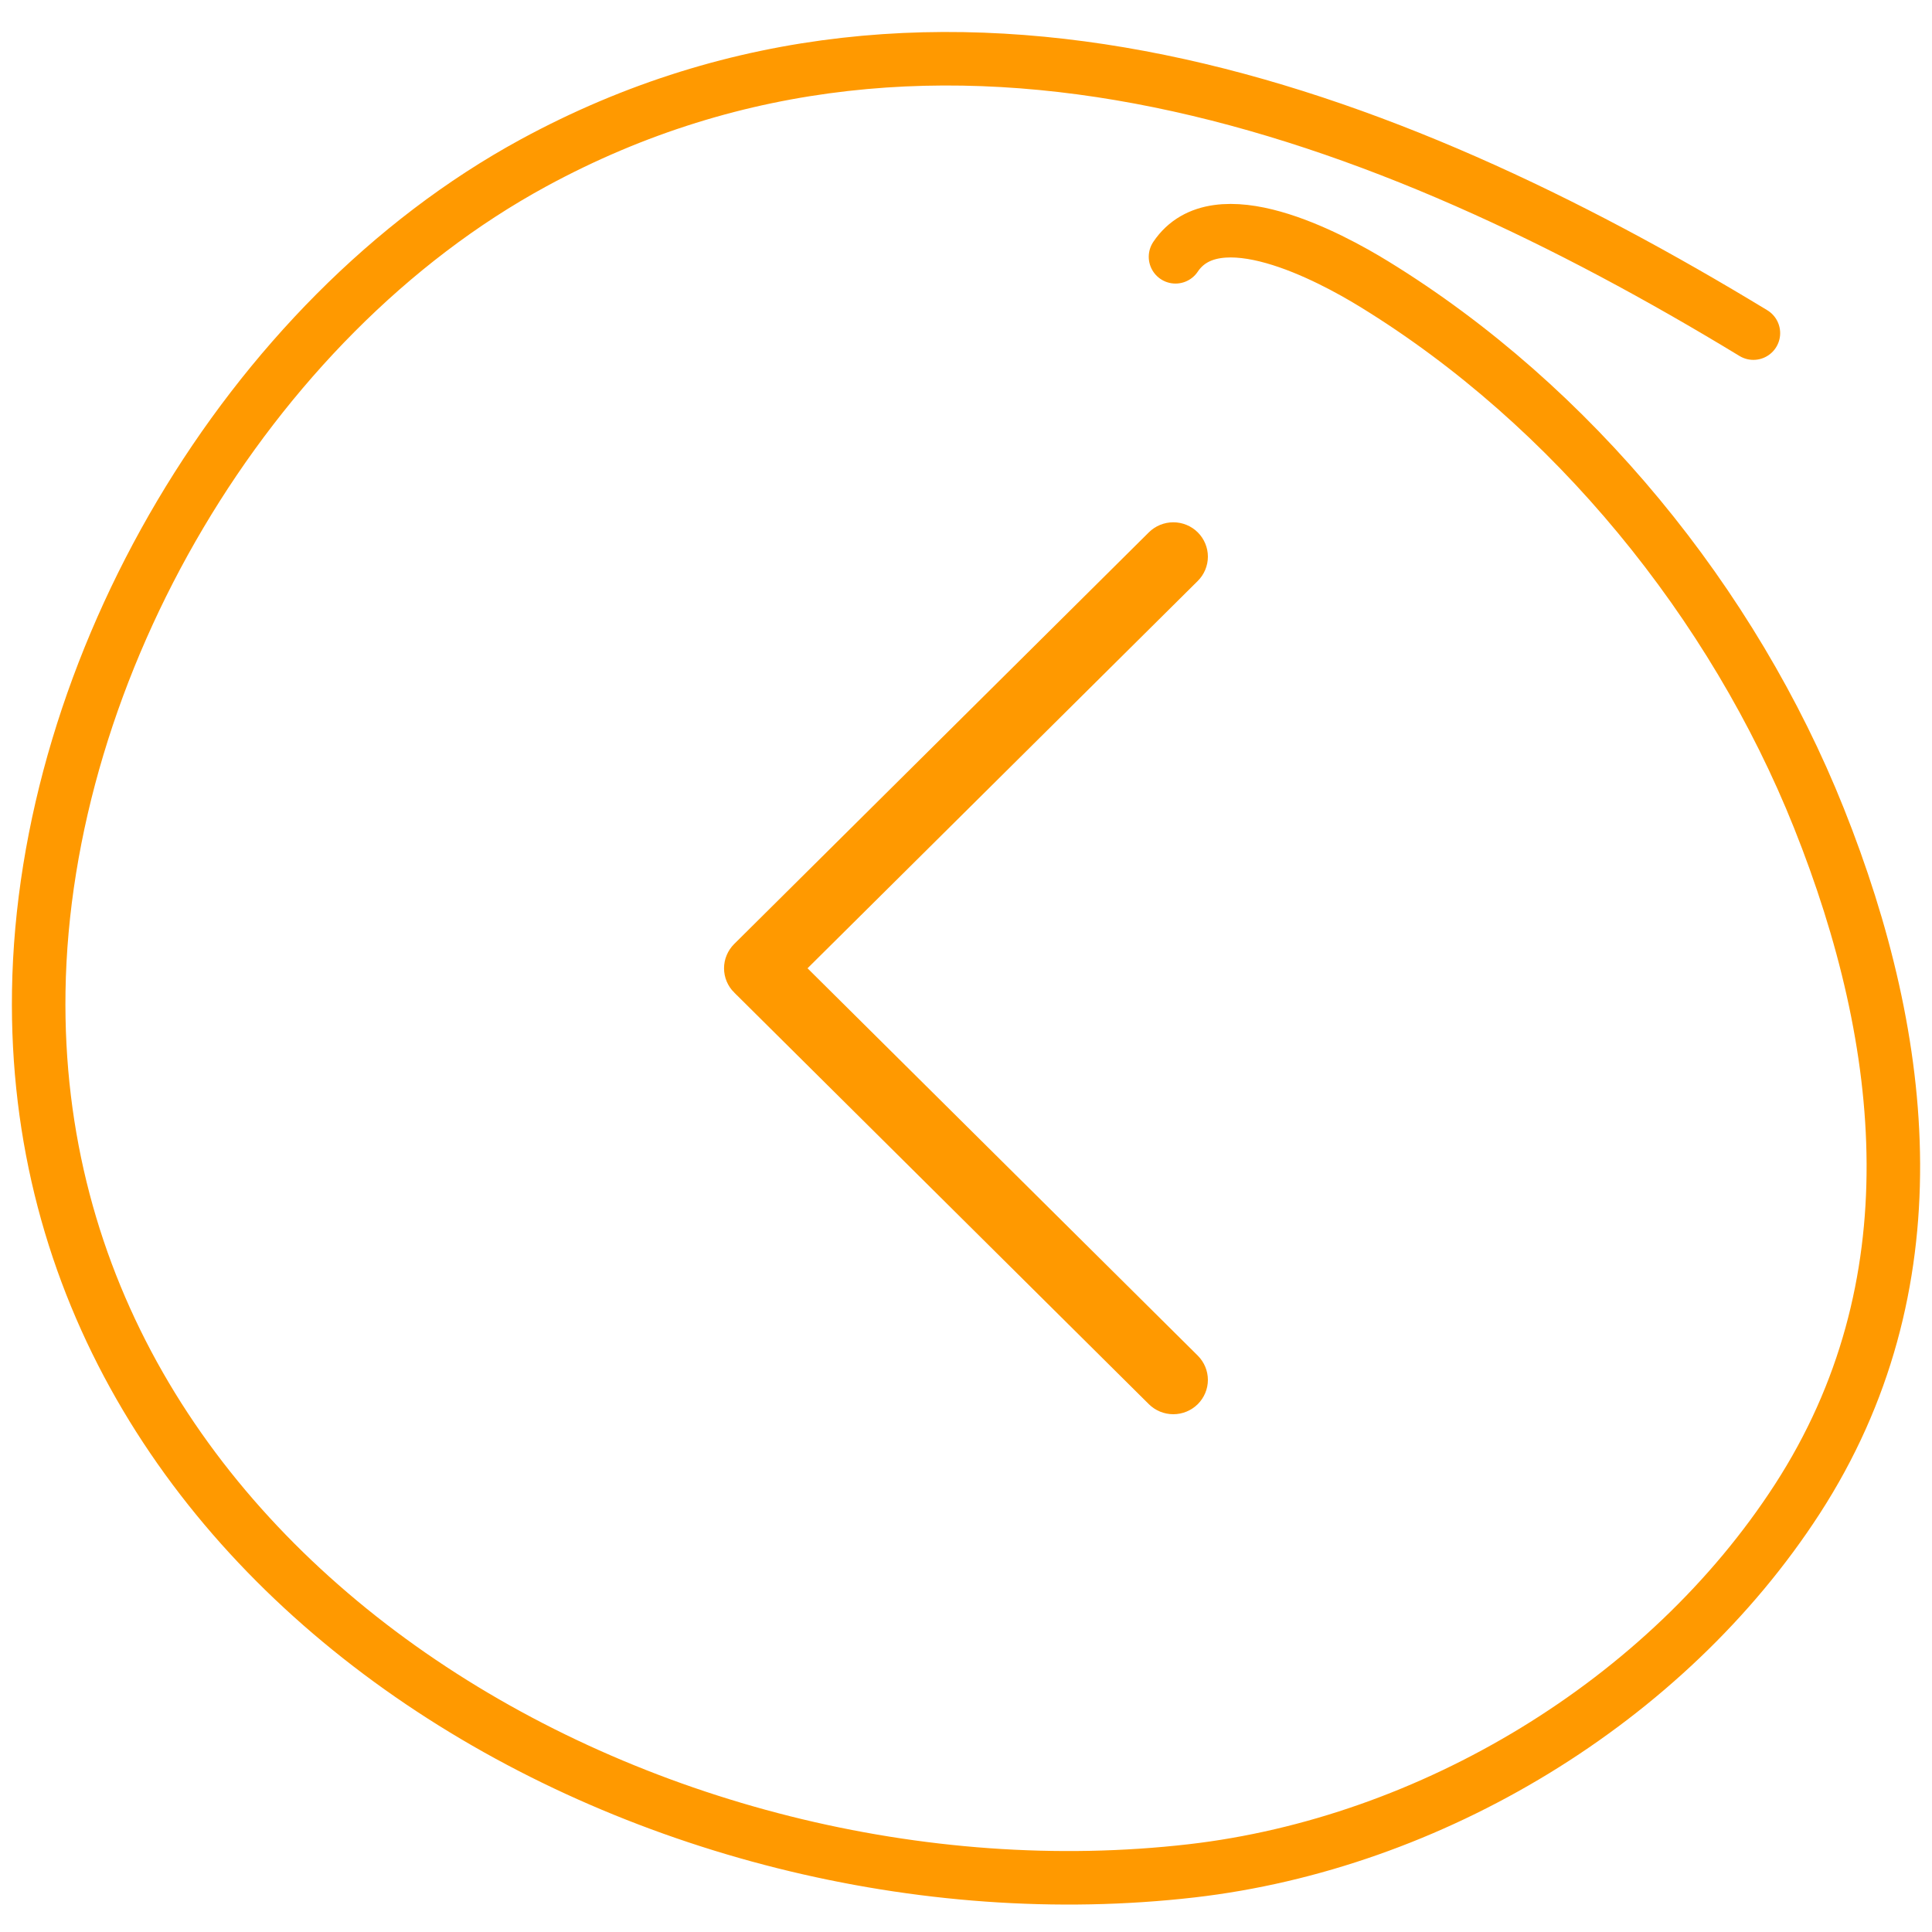
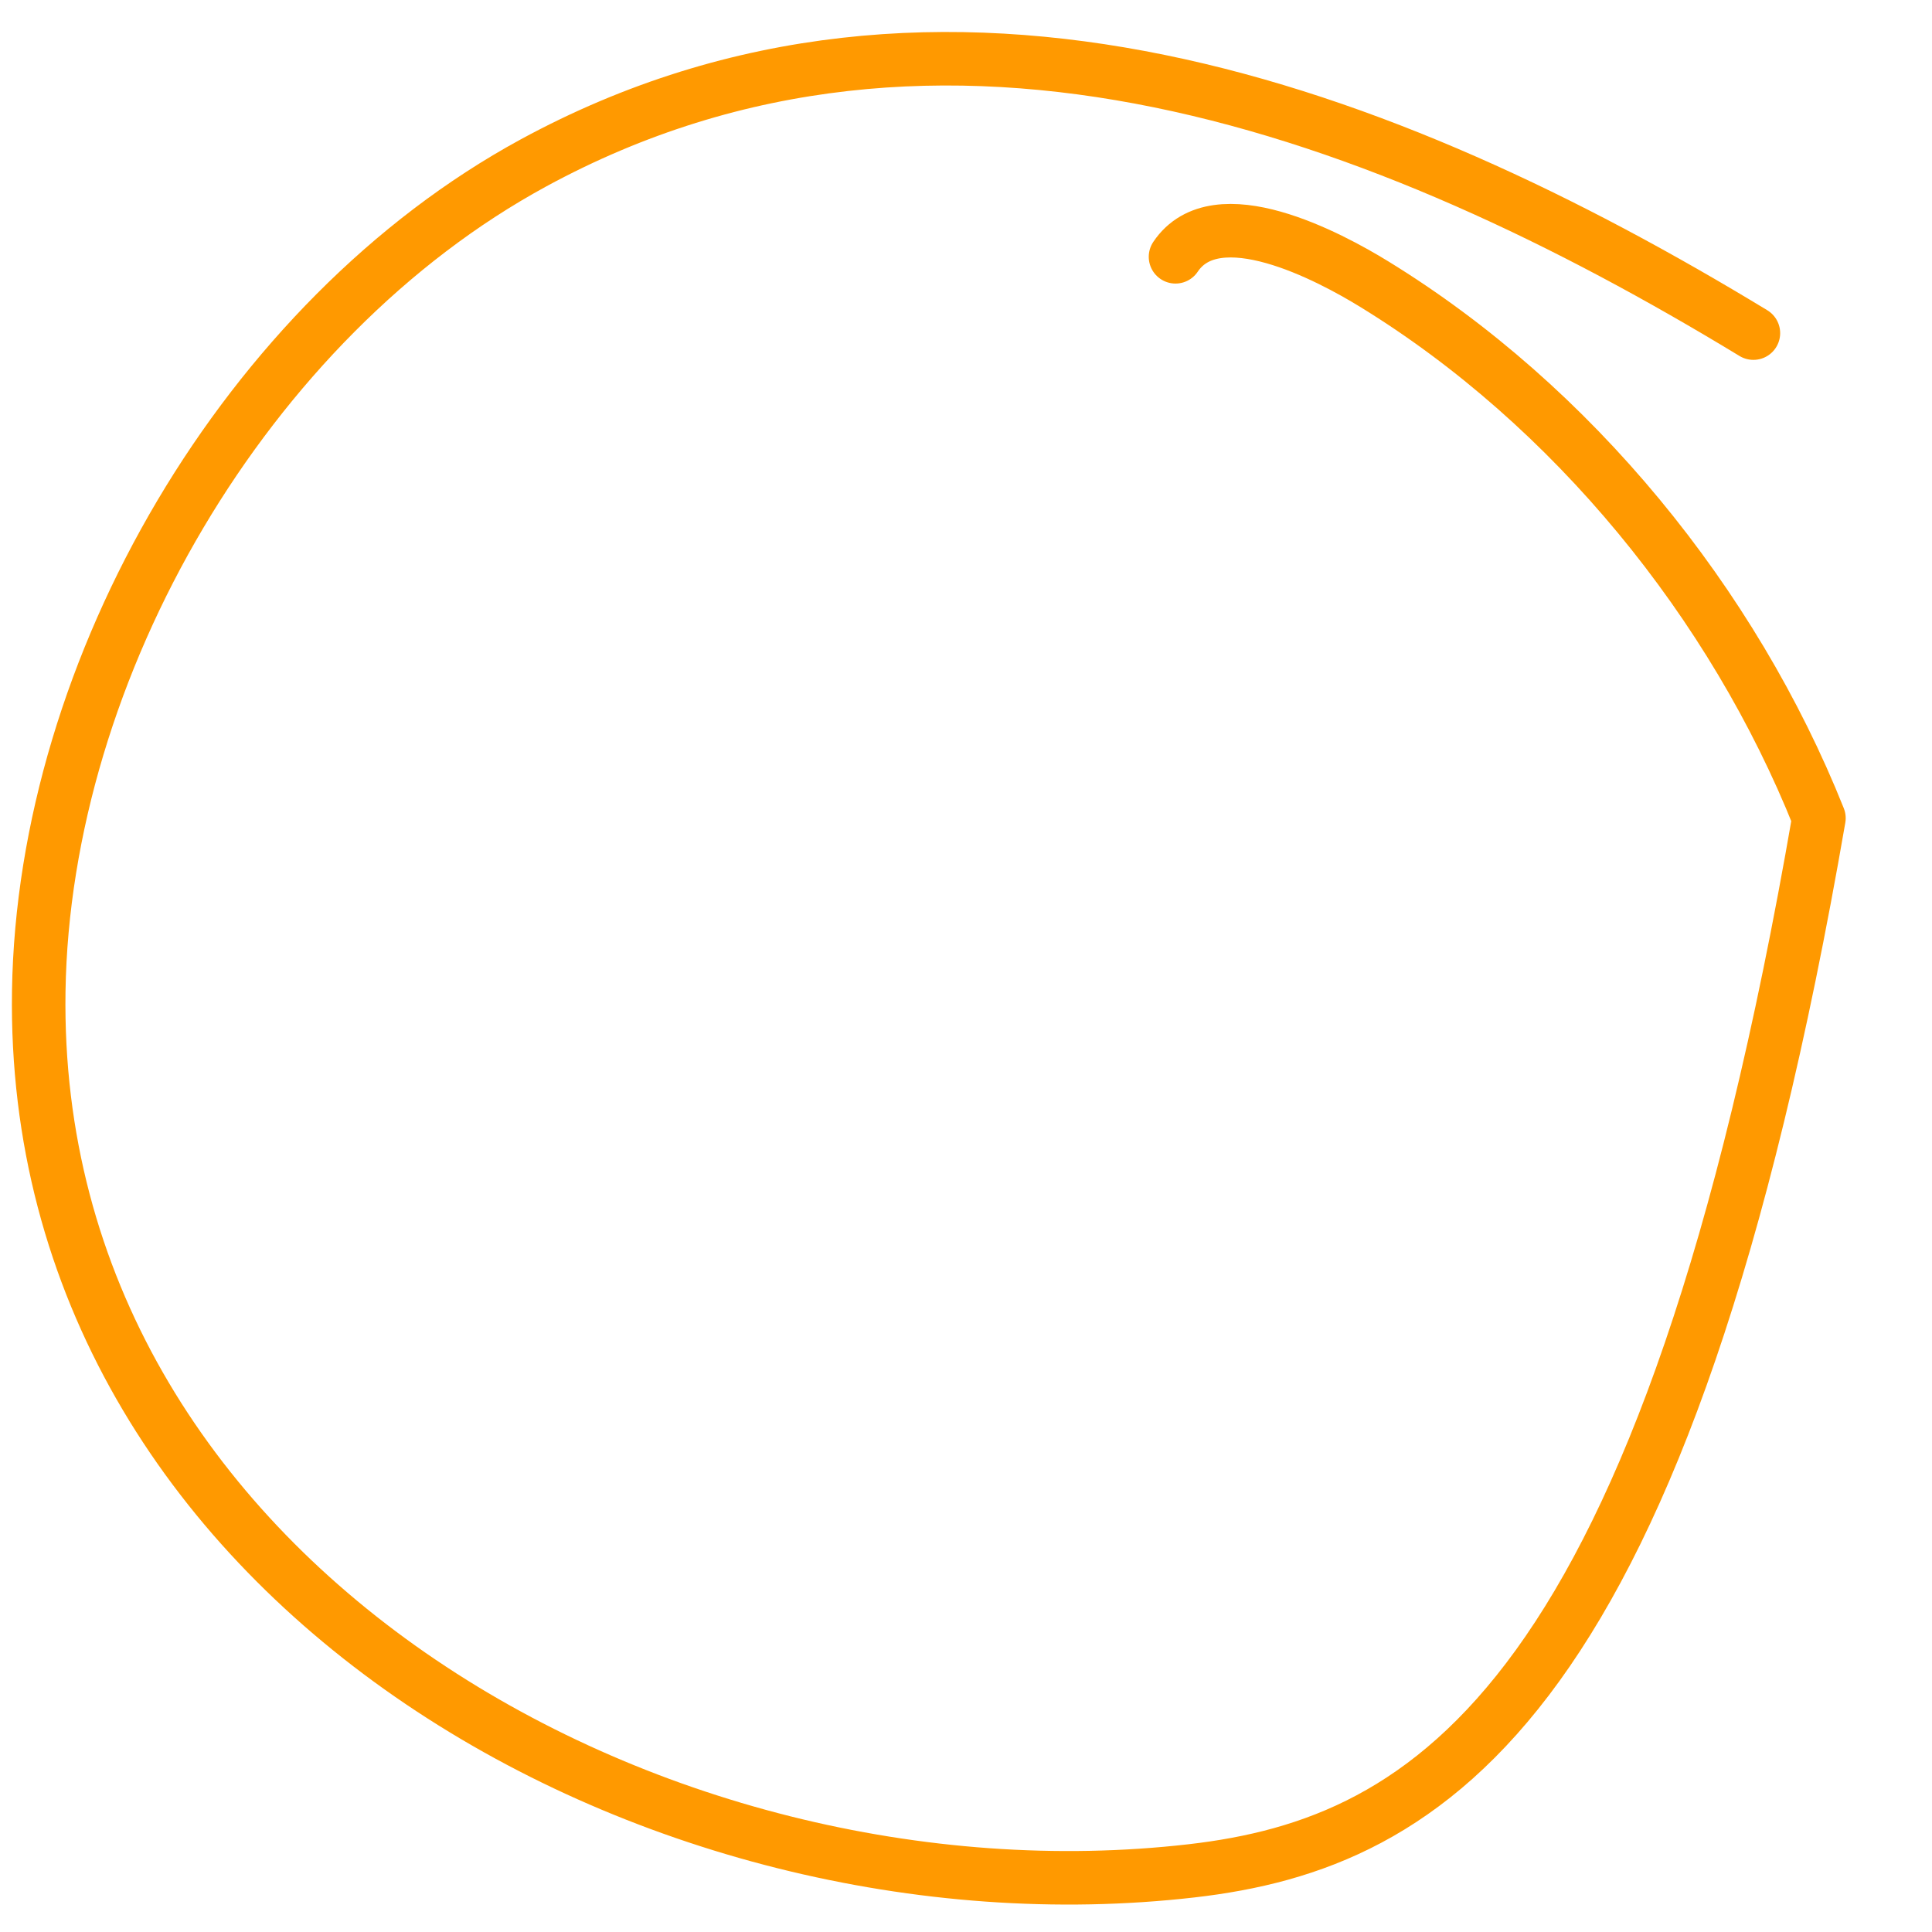
<svg xmlns="http://www.w3.org/2000/svg" width="50" height="50" viewBox="0 0 50 50" fill="none">
-   <path d="M18.969 25.059C18.969 25.145 18.986 25.231 19.02 25.311C19.053 25.39 19.102 25.462 19.163 25.523L19.164 25.523L29.895 36.176C30.019 36.299 30.188 36.369 30.365 36.369C30.542 36.369 30.71 36.299 30.835 36.176C30.959 36.052 31.029 35.886 31.029 35.712C31.029 35.538 30.959 35.371 30.835 35.247L20.736 25.223L20.571 25.059L20.736 24.895L30.835 14.871C30.959 14.748 31.029 14.58 31.029 14.406C31.029 14.232 30.959 14.065 30.835 13.941C30.711 13.818 30.542 13.748 30.365 13.748C30.189 13.748 30.019 13.818 29.895 13.941L19.164 24.594L19.163 24.595C19.102 24.656 19.053 24.728 19.02 24.808C18.986 24.887 18.969 24.973 18.969 25.059Z" fill="#FF9900" stroke="#FF9900" stroke-width="0.462" />
-   <path d="M30.422 6.646C31.477 5.073 34.412 6.645 35.56 7.35C40.698 10.501 44.855 15.615 47.074 21.174C49.406 27.016 50.064 33.309 46.515 38.794C43.122 44.037 37.028 47.705 30.838 48.417C16.944 50.015 0.769 40.886 1.003 25.652C1.131 17.271 6.384 8.255 13.799 4.22C24.385 -1.54 35.896 2.858 45.378 8.621" stroke="#FF9900" stroke-width="1.385" stroke-linecap="round" stroke-linejoin="round" />
+   <path d="M30.422 6.646C31.477 5.073 34.412 6.645 35.56 7.35C40.698 10.501 44.855 15.615 47.074 21.174C43.122 44.037 37.028 47.705 30.838 48.417C16.944 50.015 0.769 40.886 1.003 25.652C1.131 17.271 6.384 8.255 13.799 4.22C24.385 -1.54 35.896 2.858 45.378 8.621" stroke="#FF9900" stroke-width="1.385" stroke-linecap="round" stroke-linejoin="round" />
</svg>